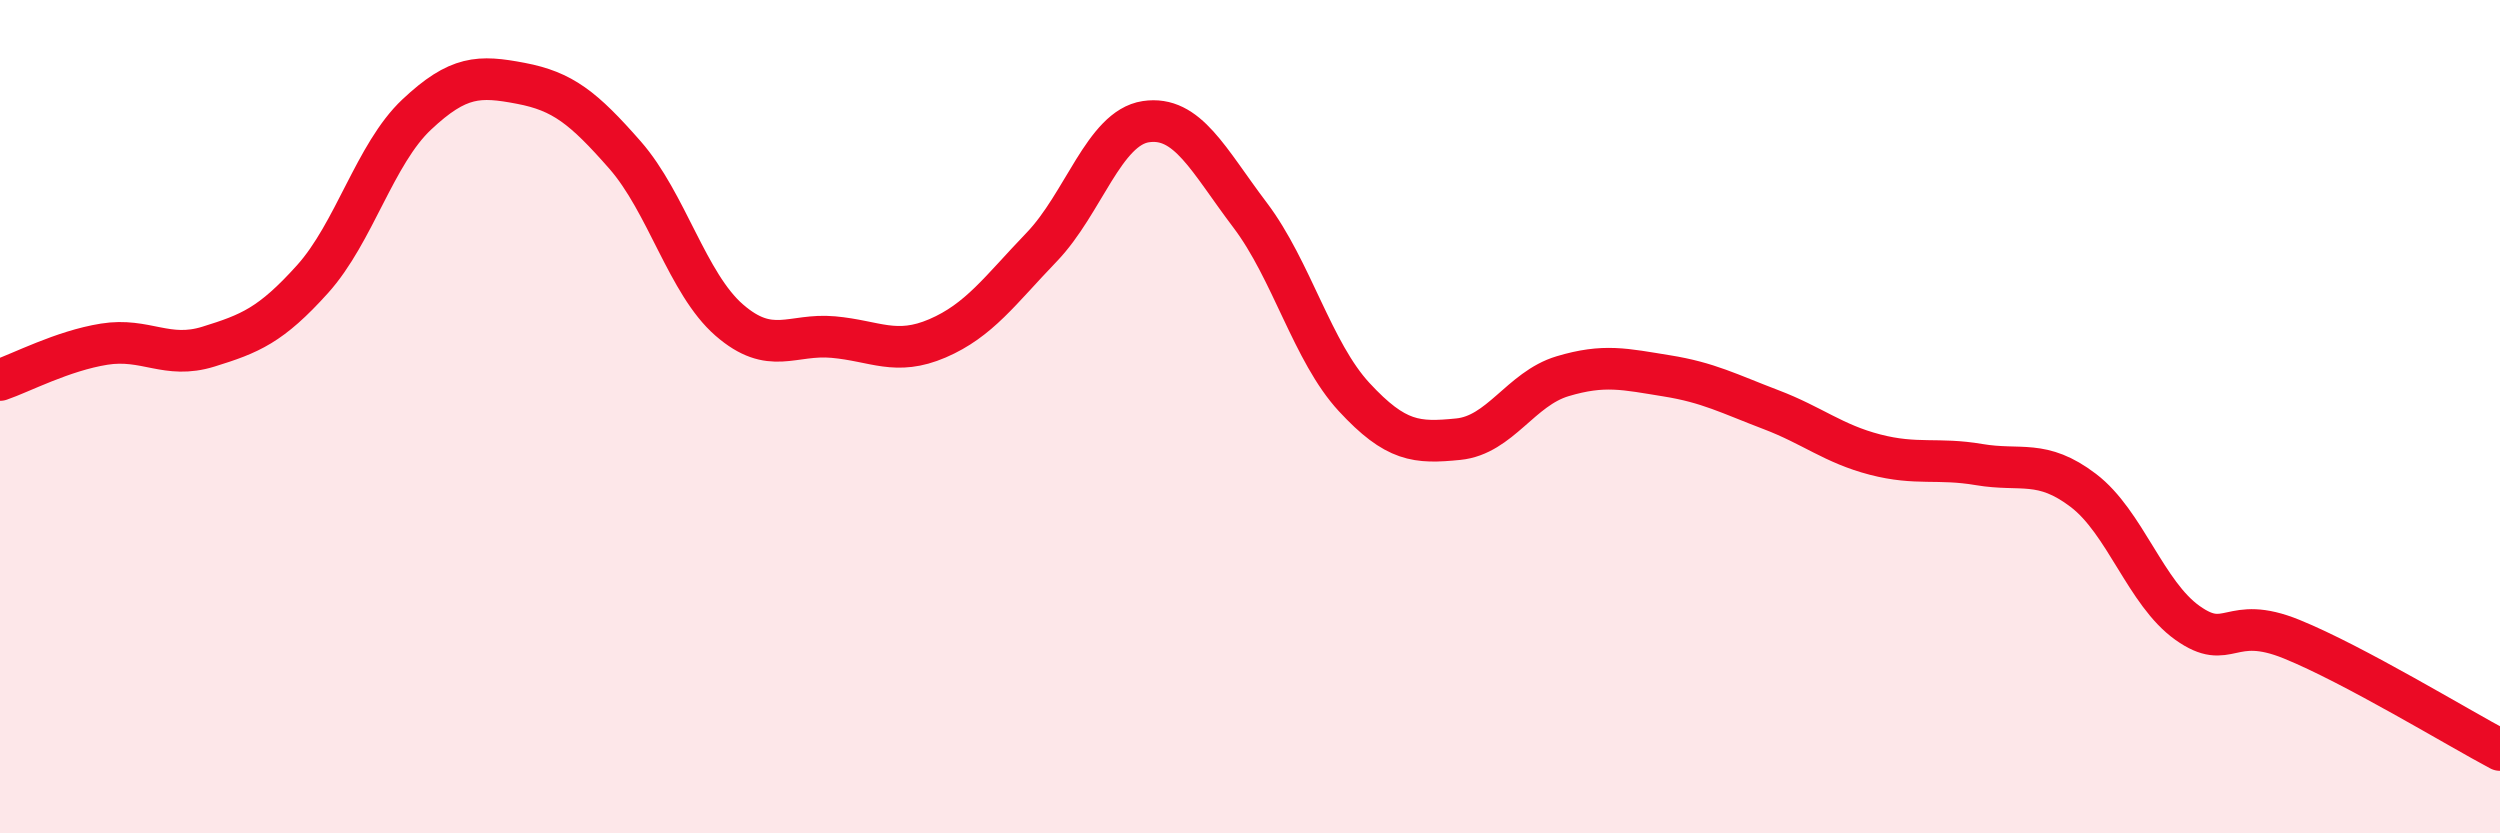
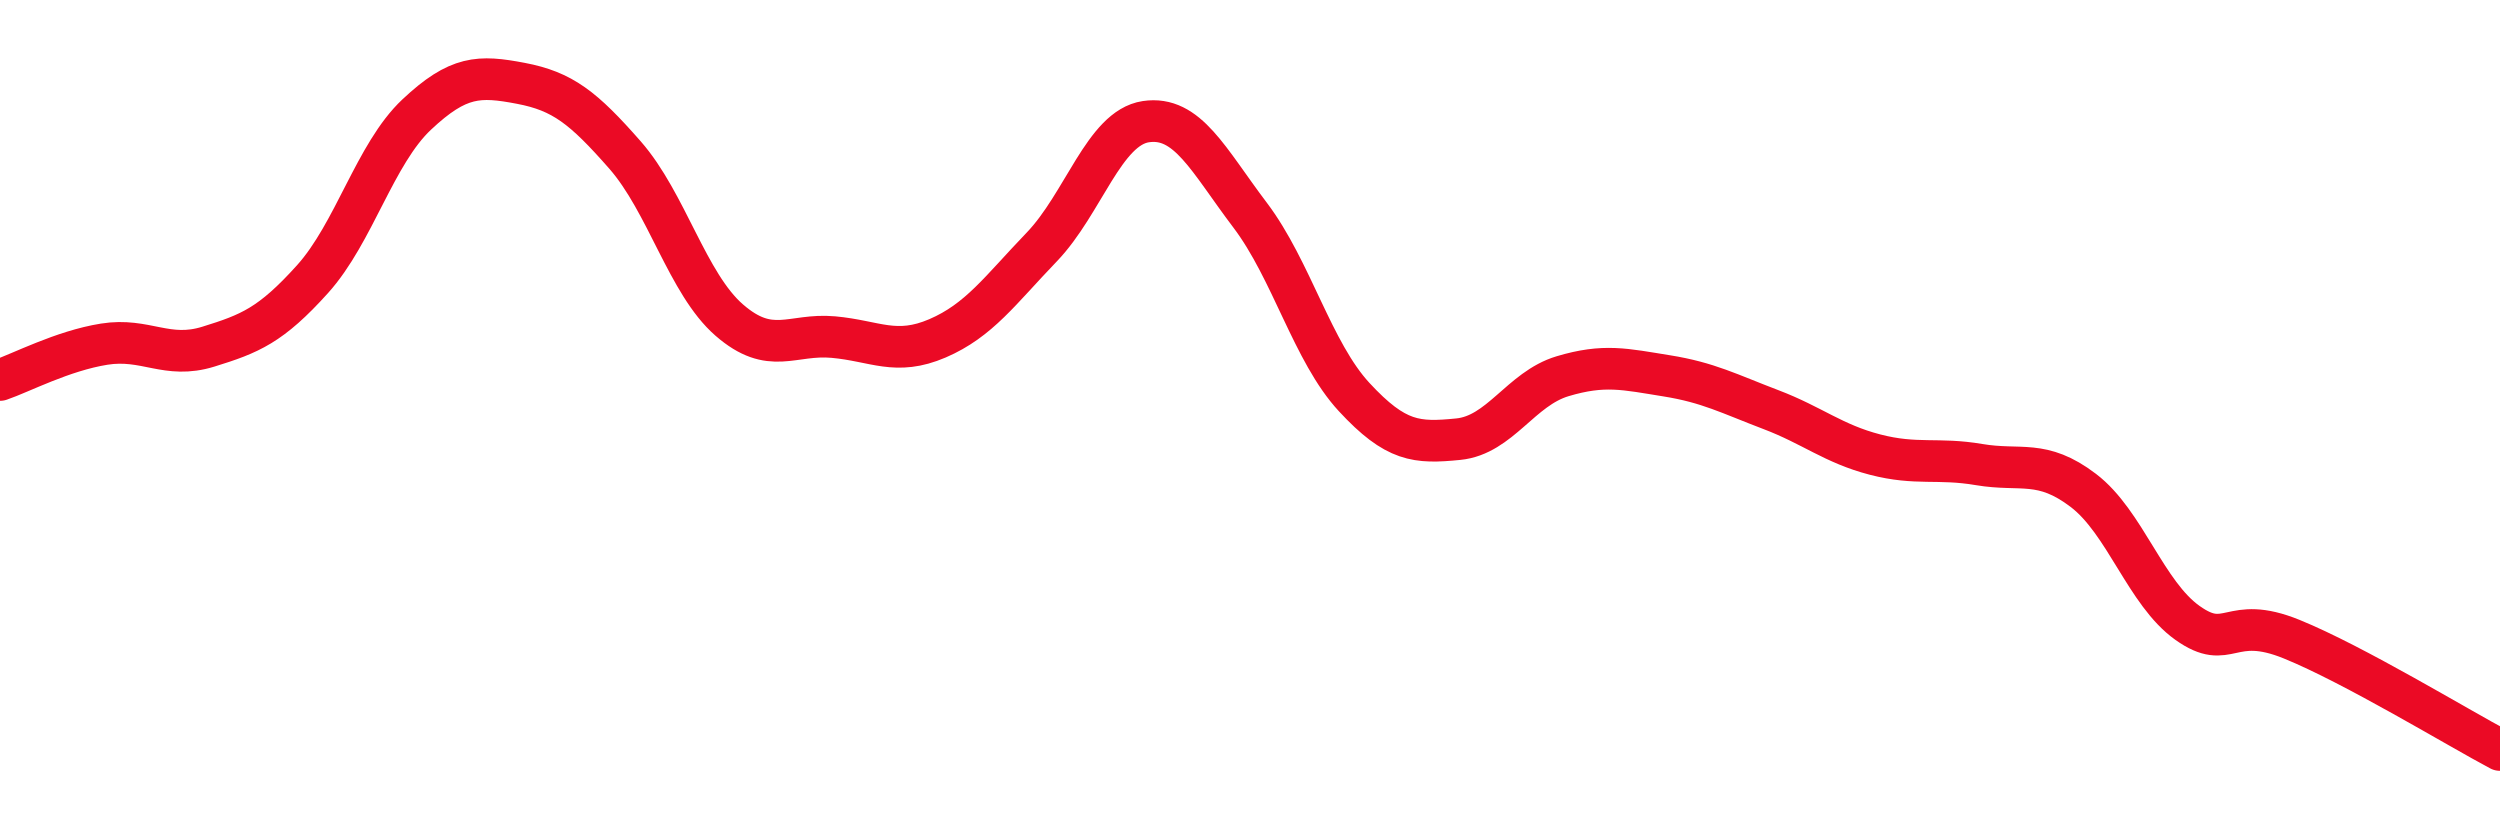
<svg xmlns="http://www.w3.org/2000/svg" width="60" height="20" viewBox="0 0 60 20">
-   <path d="M 0,9.12 C 0.5,8.95 1.5,8.42 2.5,8.26 C 3.5,8.1 4,8.63 5,8.32 C 6,8.01 6.5,7.81 7.5,6.7 C 8.5,5.59 9,3.69 10,2.75 C 11,1.81 11.5,1.81 12.5,2 C 13.5,2.19 14,2.58 15,3.72 C 16,4.86 16.5,6.81 17.5,7.68 C 18.5,8.55 19,8 20,8.09 C 21,8.18 21.5,8.55 22.5,8.12 C 23.5,7.69 24,6.97 25,5.93 C 26,4.89 26.5,3.07 27.5,2.92 C 28.5,2.77 29,3.84 30,5.16 C 31,6.48 31.5,8.45 32.5,9.53 C 33.5,10.61 34,10.64 35,10.54 C 36,10.44 36.5,9.33 37.5,9.03 C 38.5,8.73 39,8.86 40,9.02 C 41,9.18 41.5,9.45 42.5,9.83 C 43.5,10.21 44,10.65 45,10.91 C 46,11.17 46.5,10.98 47.5,11.15 C 48.5,11.32 49,11.01 50,11.77 C 51,12.53 51.5,14.24 52.5,14.95 C 53.5,15.66 53.5,14.73 55,15.34 C 56.5,15.95 59,17.47 60,18L60 20L0 20Z" fill="#EB0A25" opacity="0.1" stroke-linecap="round" stroke-linejoin="round" />
  <path d="M 0,9.12 C 0.5,8.95 1.5,8.42 2.5,8.26 C 3.5,8.1 4,8.63 5,8.32 C 6,8.01 6.5,7.81 7.5,6.7 C 8.5,5.59 9,3.69 10,2.75 C 11,1.81 11.5,1.81 12.5,2 C 13.5,2.19 14,2.58 15,3.72 C 16,4.86 16.5,6.81 17.5,7.68 C 18.5,8.55 19,8 20,8.09 C 21,8.18 21.5,8.55 22.5,8.12 C 23.5,7.69 24,6.97 25,5.93 C 26,4.89 26.5,3.07 27.5,2.92 C 28.5,2.77 29,3.84 30,5.16 C 31,6.48 31.5,8.45 32.5,9.53 C 33.5,10.61 34,10.64 35,10.54 C 36,10.44 36.5,9.33 37.5,9.03 C 38.5,8.73 39,8.86 40,9.02 C 41,9.18 41.5,9.45 42.5,9.83 C 43.5,10.21 44,10.65 45,10.91 C 46,11.17 46.5,10.98 47.5,11.15 C 48.5,11.32 49,11.01 50,11.77 C 51,12.53 51.5,14.24 52.5,14.95 C 53.5,15.66 53.5,14.73 55,15.34 C 56.5,15.95 59,17.47 60,18" stroke="#EB0A25" stroke-width="1" fill="none" stroke-linecap="round" stroke-linejoin="round" />
</svg>